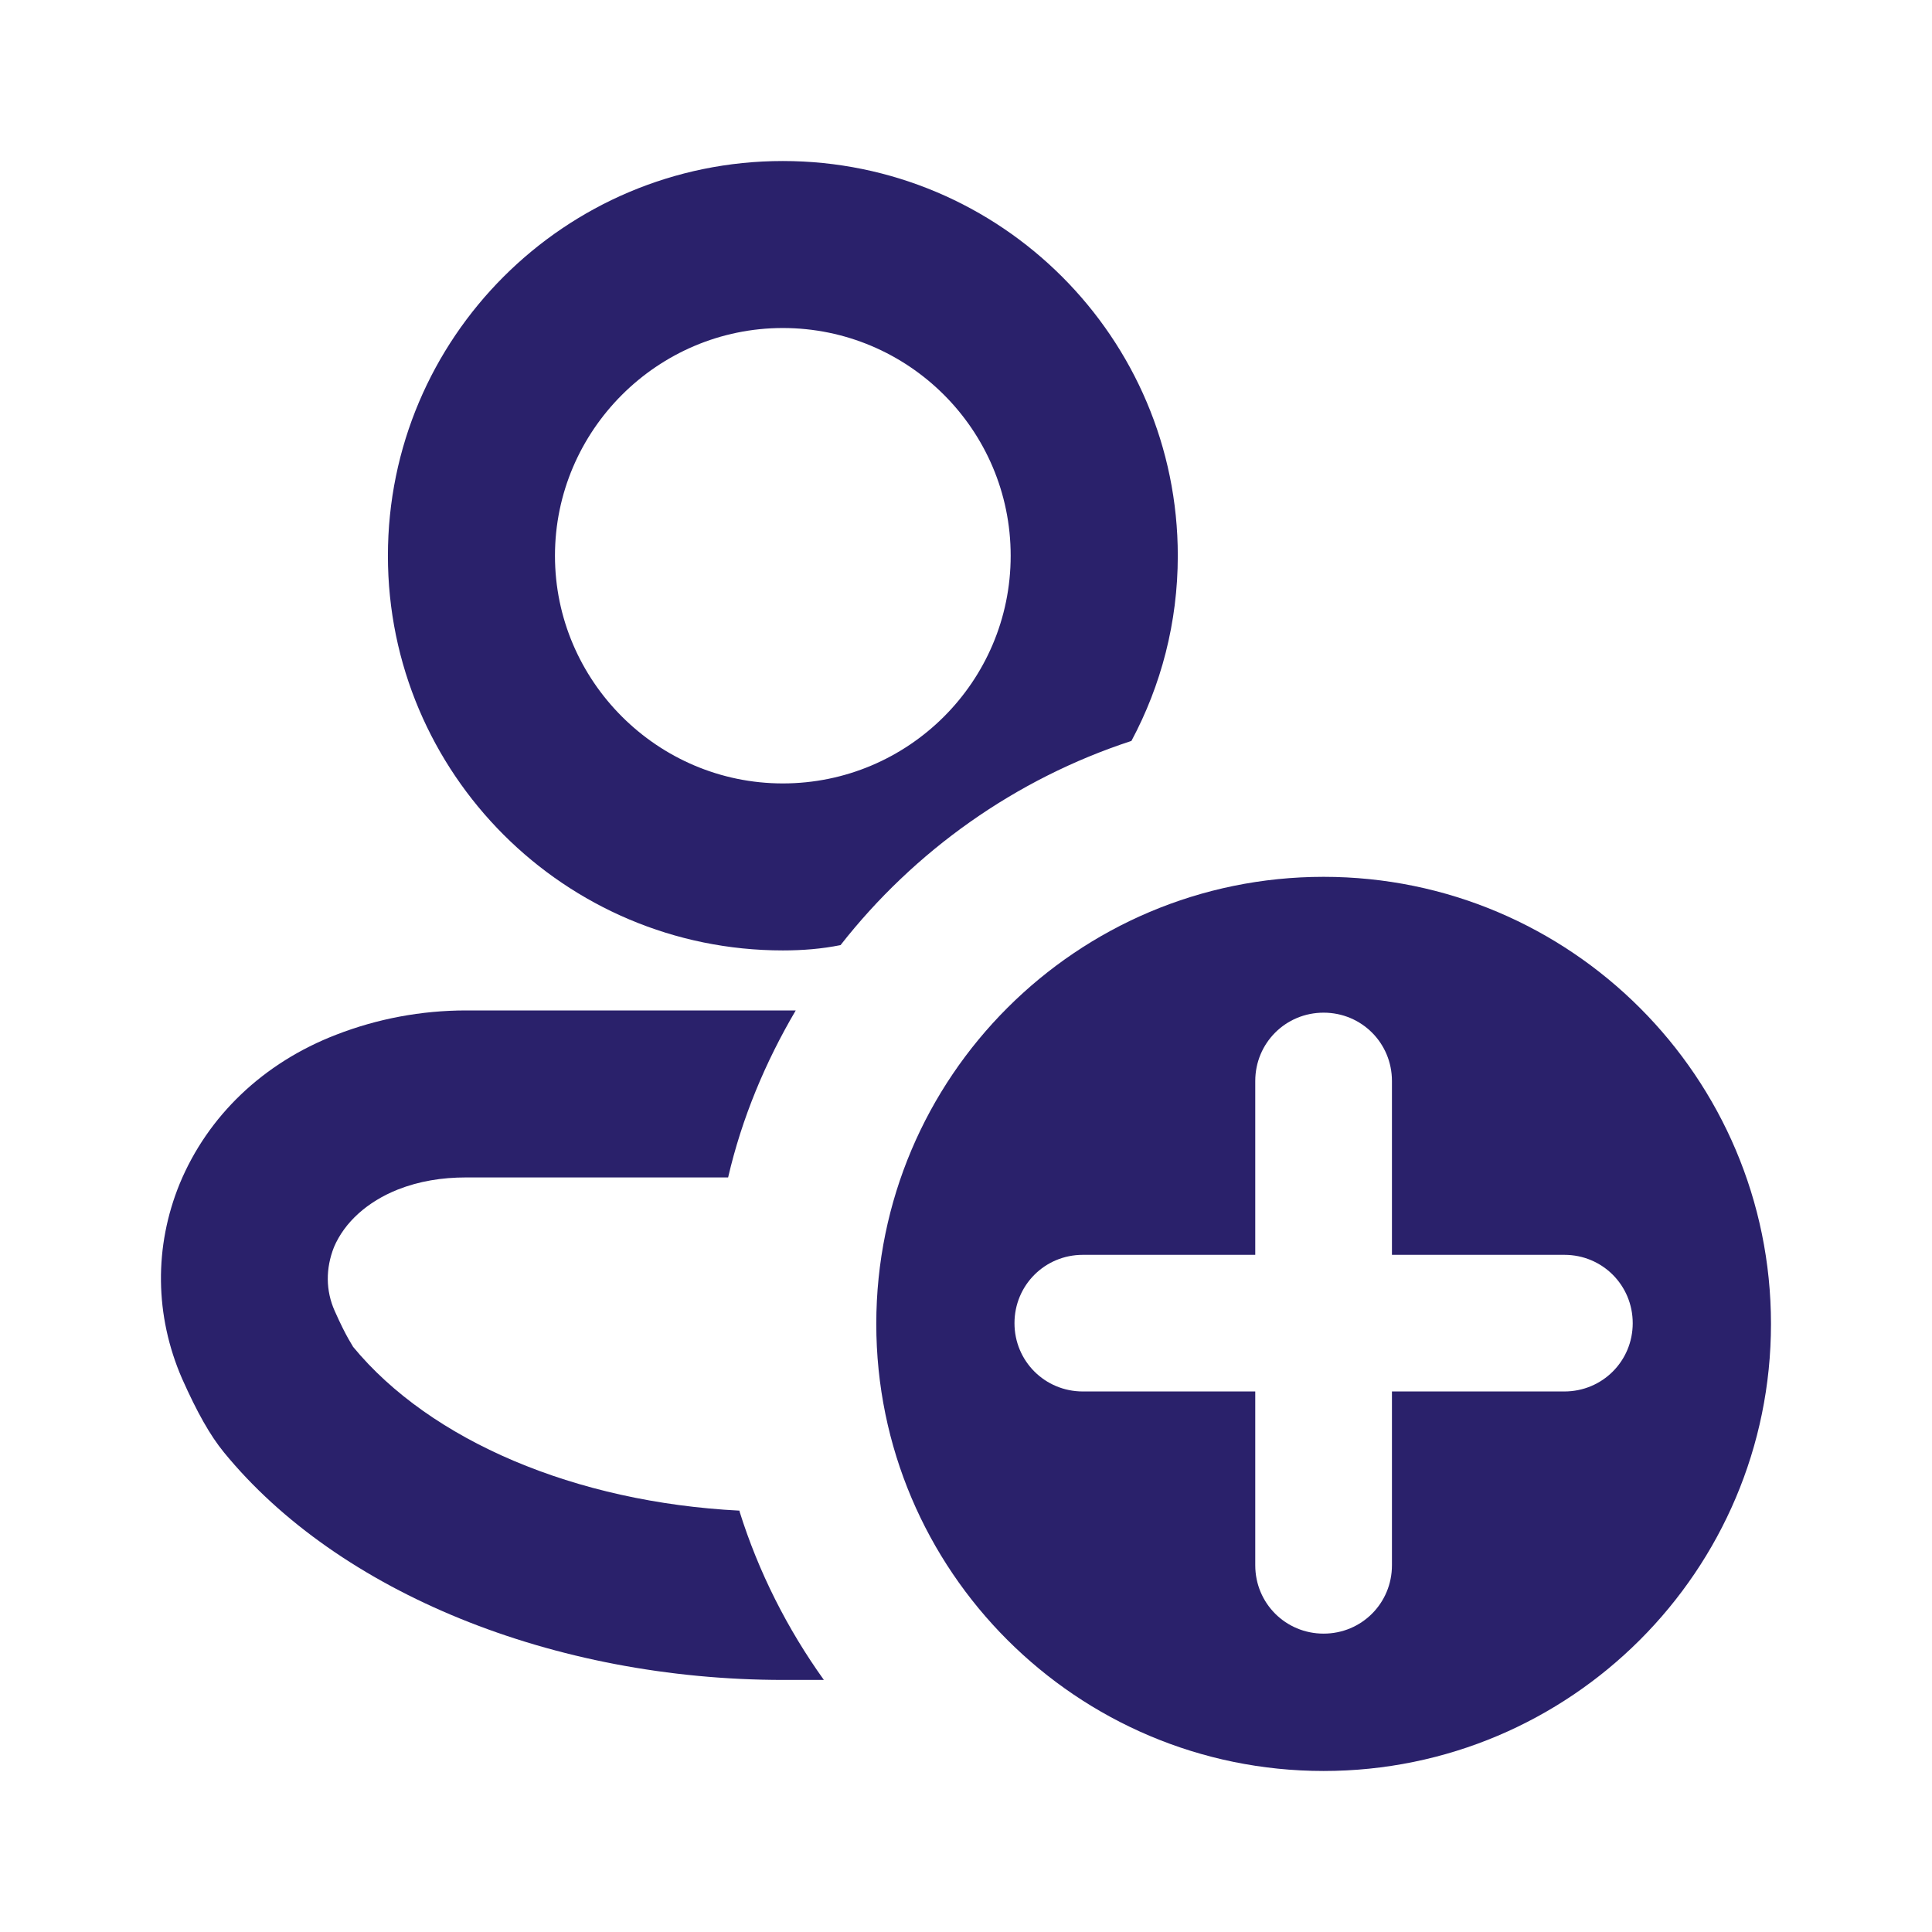
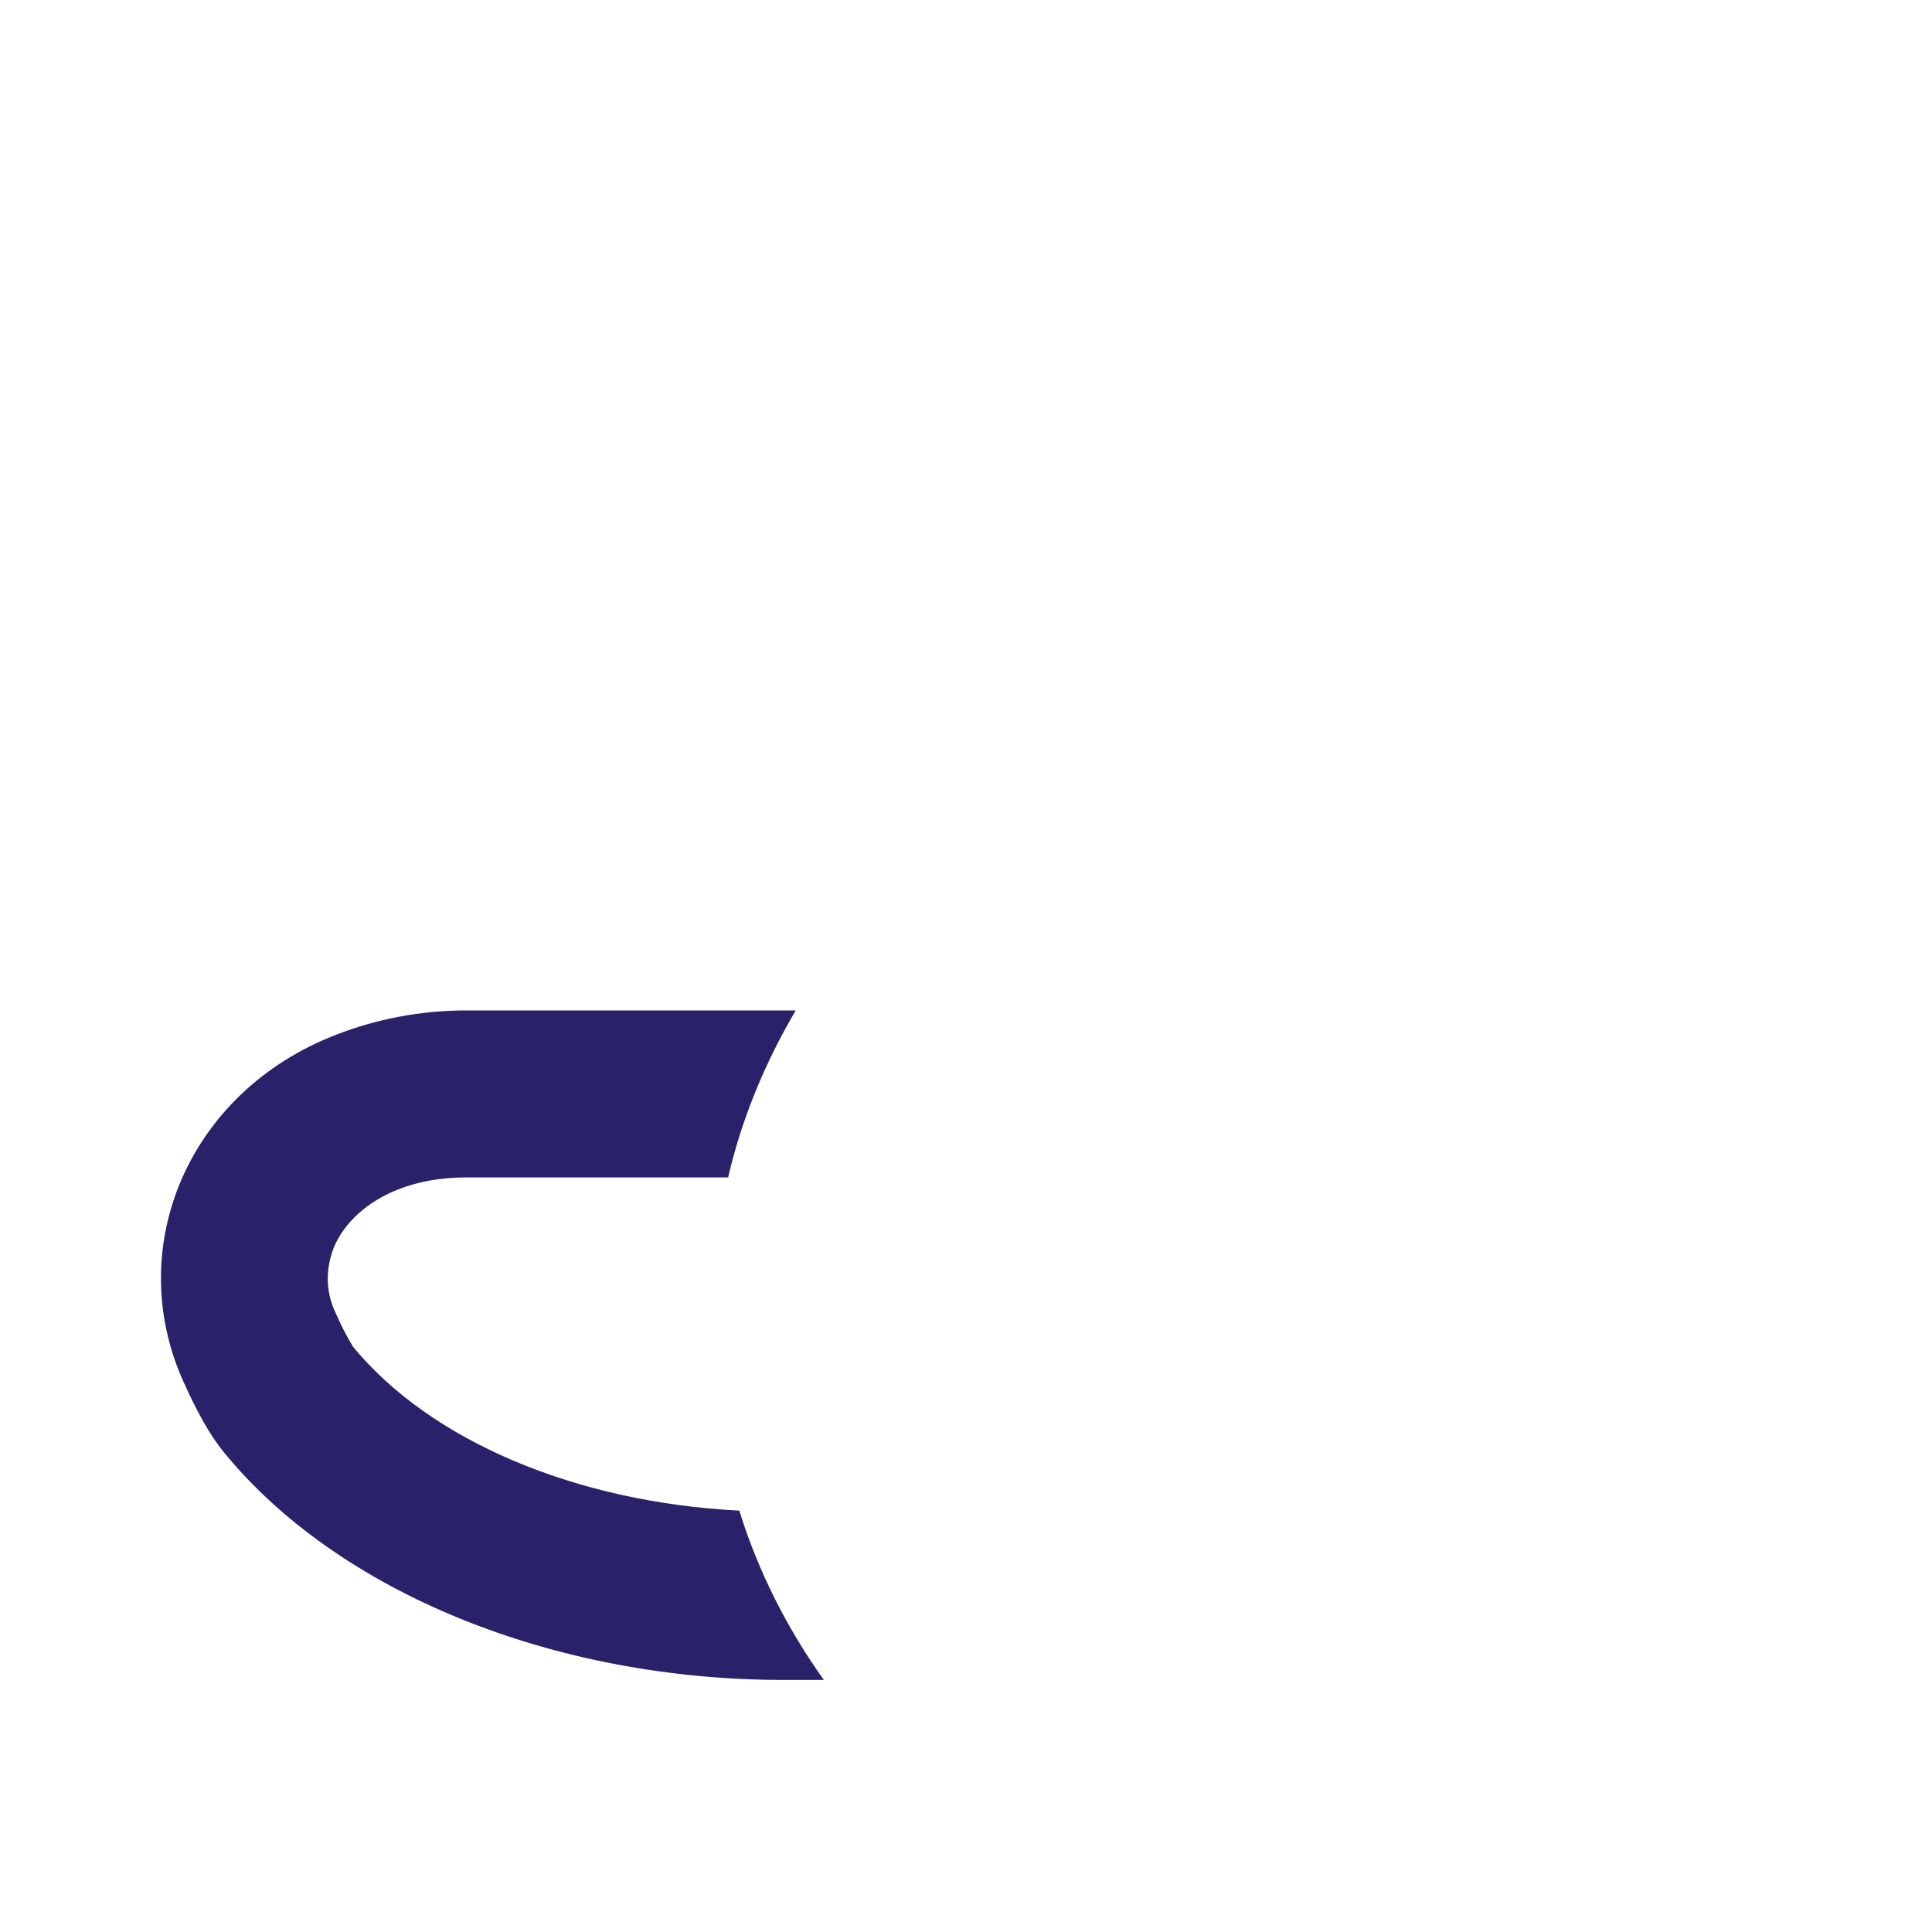
<svg xmlns="http://www.w3.org/2000/svg" width="32" height="32" viewBox="0 0 32 32" fill="none">
  <path d="M12.249 25.021C9.532 24.883 7.129 23.864 5.846 22.305C5.846 22.293 5.745 22.167 5.544 21.714C5.393 21.375 5.393 21.01 5.531 20.658C5.707 20.243 6.085 19.904 6.588 19.703C6.94 19.564 7.318 19.502 7.72 19.502H12.06C12.287 18.521 12.677 17.59 13.18 16.736H7.72C6.978 16.736 6.248 16.874 5.569 17.138C4.361 17.603 3.443 18.483 2.978 19.602C2.55 20.646 2.562 21.79 3.015 22.833C3.267 23.399 3.481 23.776 3.707 24.053C5.607 26.379 9.167 27.825 12.979 27.825C13.205 27.825 13.419 27.825 13.646 27.825C13.042 26.982 12.564 26.039 12.249 25.034V25.021Z" fill="#2A216B" />
-   <path d="M12.966 2.667C9.356 2.667 6.425 5.596 6.425 9.205C6.425 12.813 9.356 15.742 12.966 15.742C13.293 15.742 13.608 15.717 13.922 15.654C15.143 14.095 16.816 12.901 18.74 12.272C19.231 11.354 19.508 10.311 19.508 9.205C19.508 5.596 16.577 2.667 12.966 2.667ZM12.966 12.976C10.89 12.976 9.192 11.279 9.192 9.205C9.192 7.13 10.89 5.433 12.966 5.433C15.042 5.433 16.74 7.117 16.74 9.205C16.74 11.292 15.042 12.976 12.966 12.976Z" fill="#2A216B" />
-   <path d="M21.923 14.523C17.835 14.523 14.514 17.842 14.514 21.928C14.514 26.014 17.835 29.333 21.923 29.333C26.012 29.333 29.333 26.014 29.333 21.928C29.333 17.842 26.012 14.523 21.923 14.523ZM25.911 23.047H23.055V25.926C23.055 26.555 22.552 27.058 21.923 27.058C21.294 27.058 20.791 26.555 20.791 25.926V23.047H17.935C17.306 23.047 16.803 22.544 16.803 21.916C16.803 21.287 17.306 20.784 17.935 20.784H20.791V17.905C20.791 17.276 21.294 16.773 21.923 16.773C22.552 16.773 23.055 17.276 23.055 17.905V20.784H25.911C26.54 20.784 27.043 21.287 27.043 21.916C27.043 22.544 26.54 23.047 25.911 23.047Z" fill="#2A216B" />
</svg>